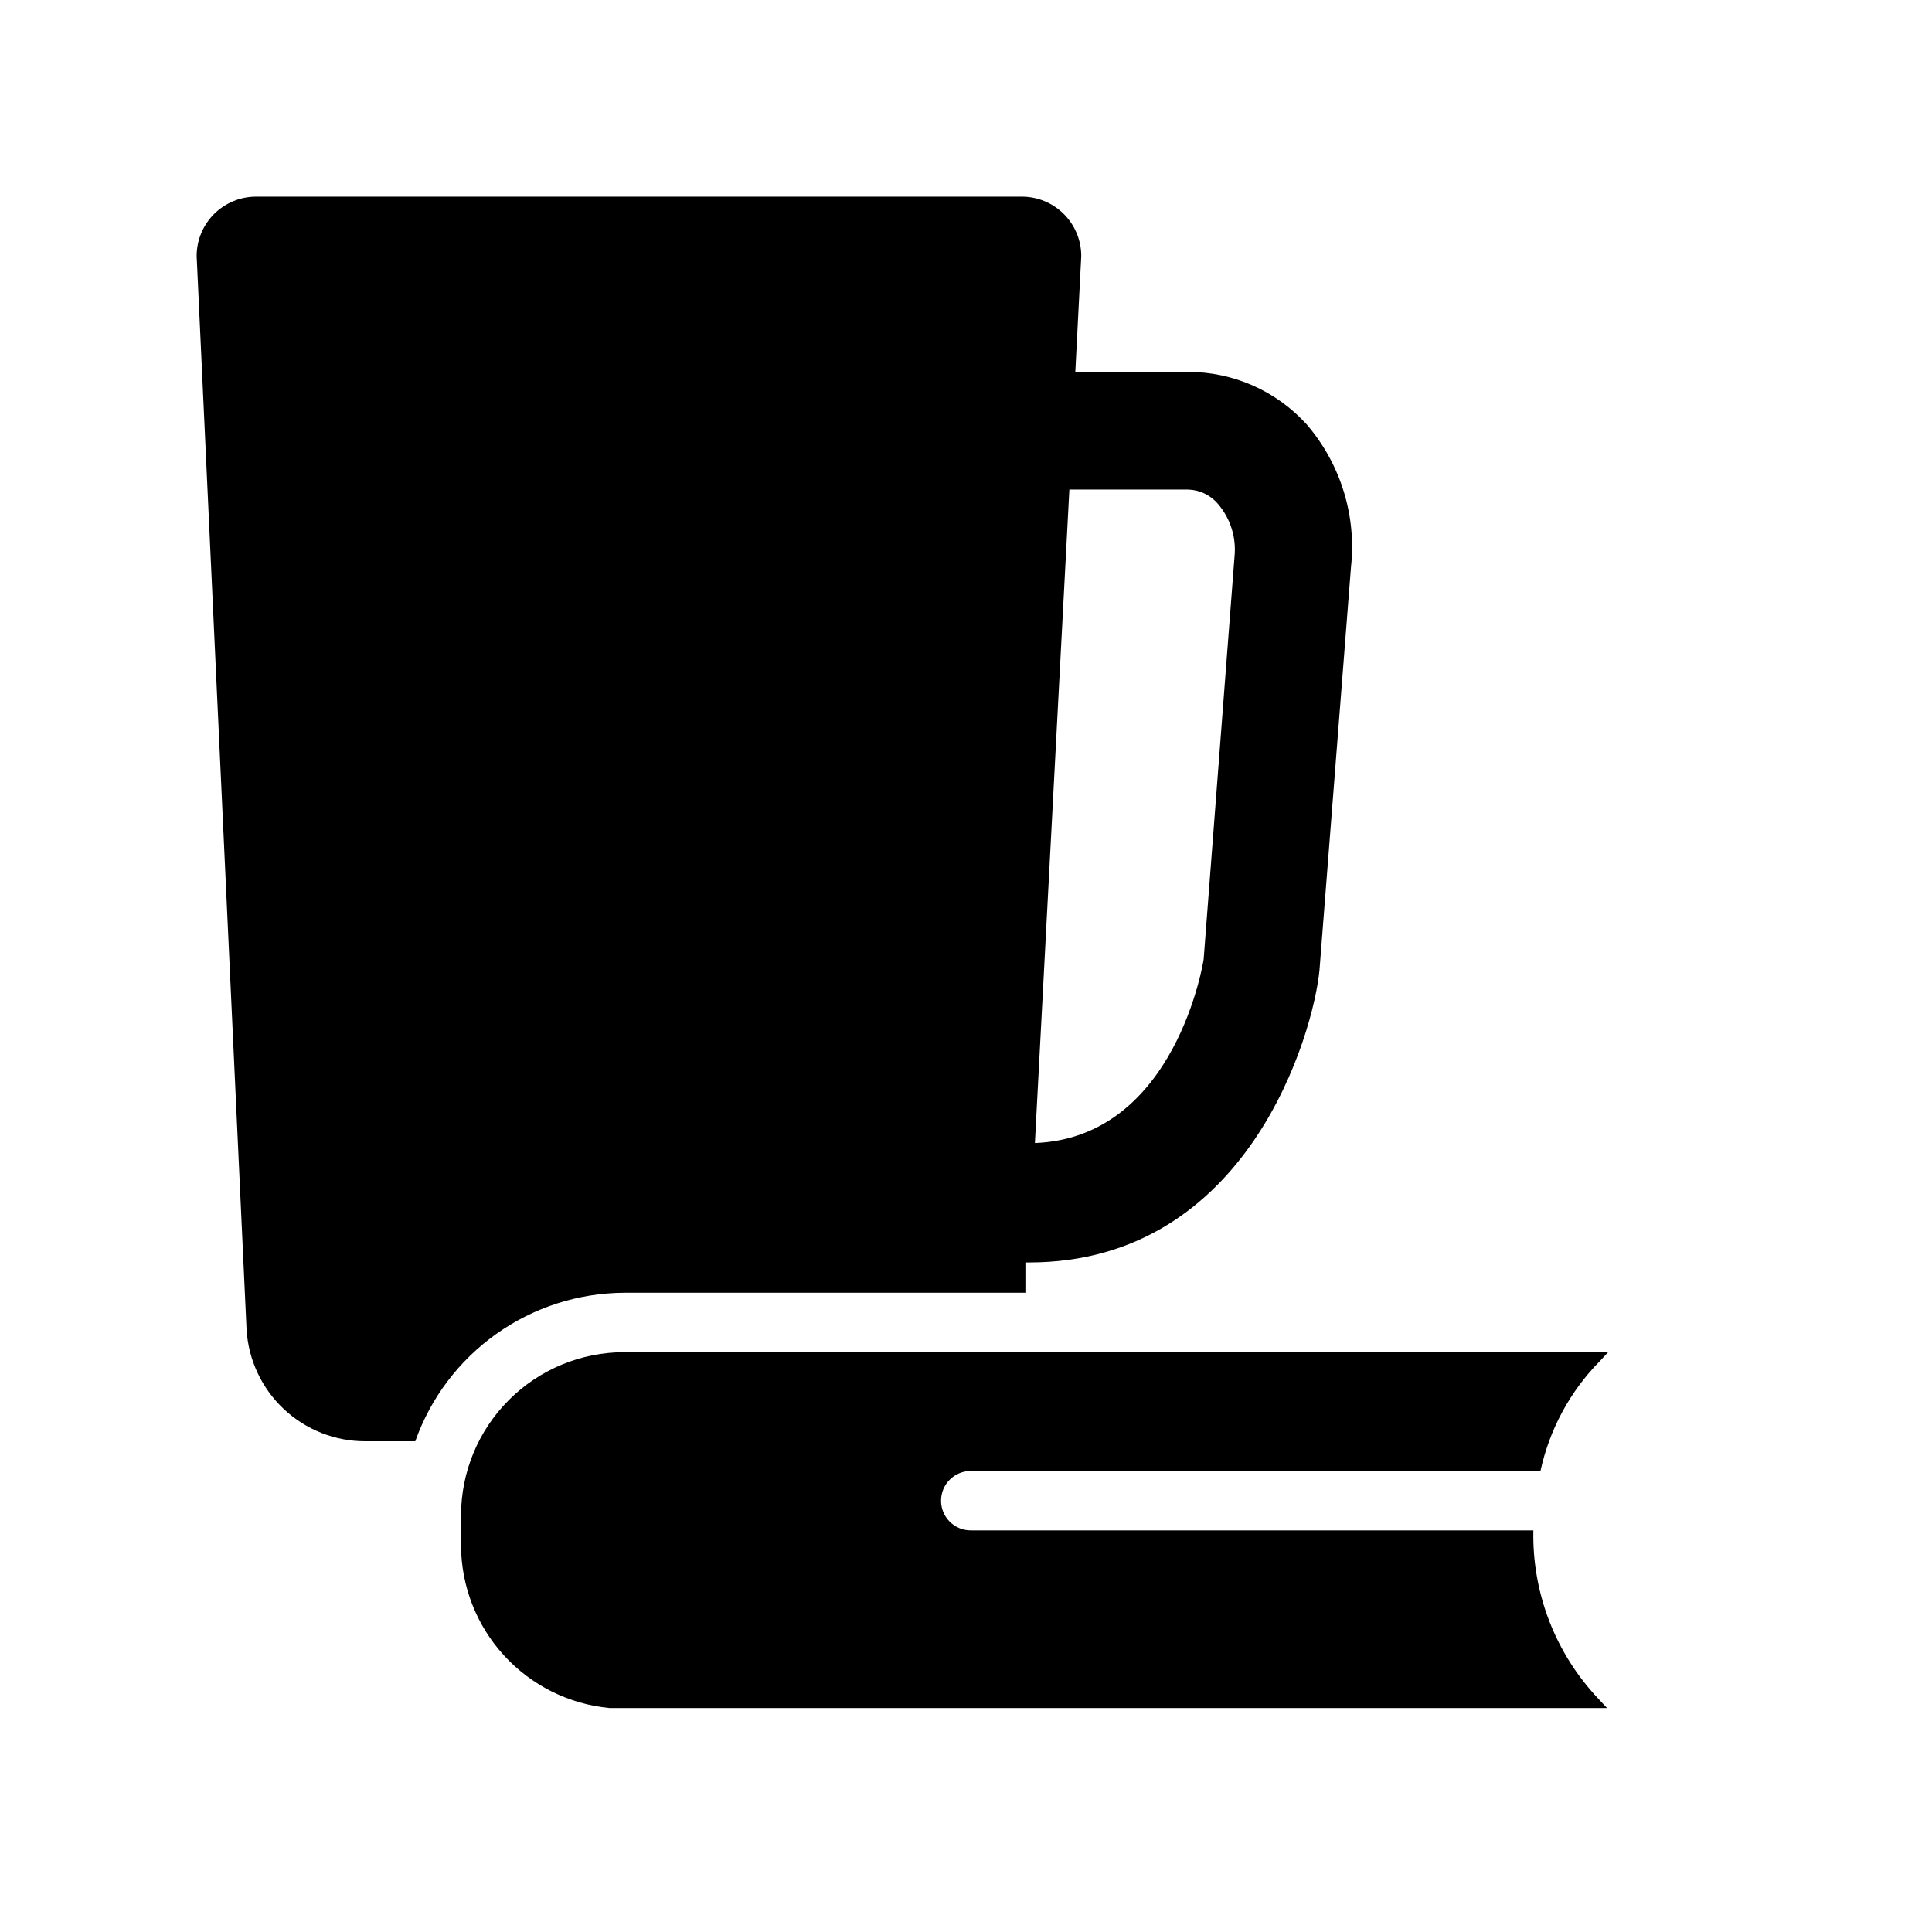
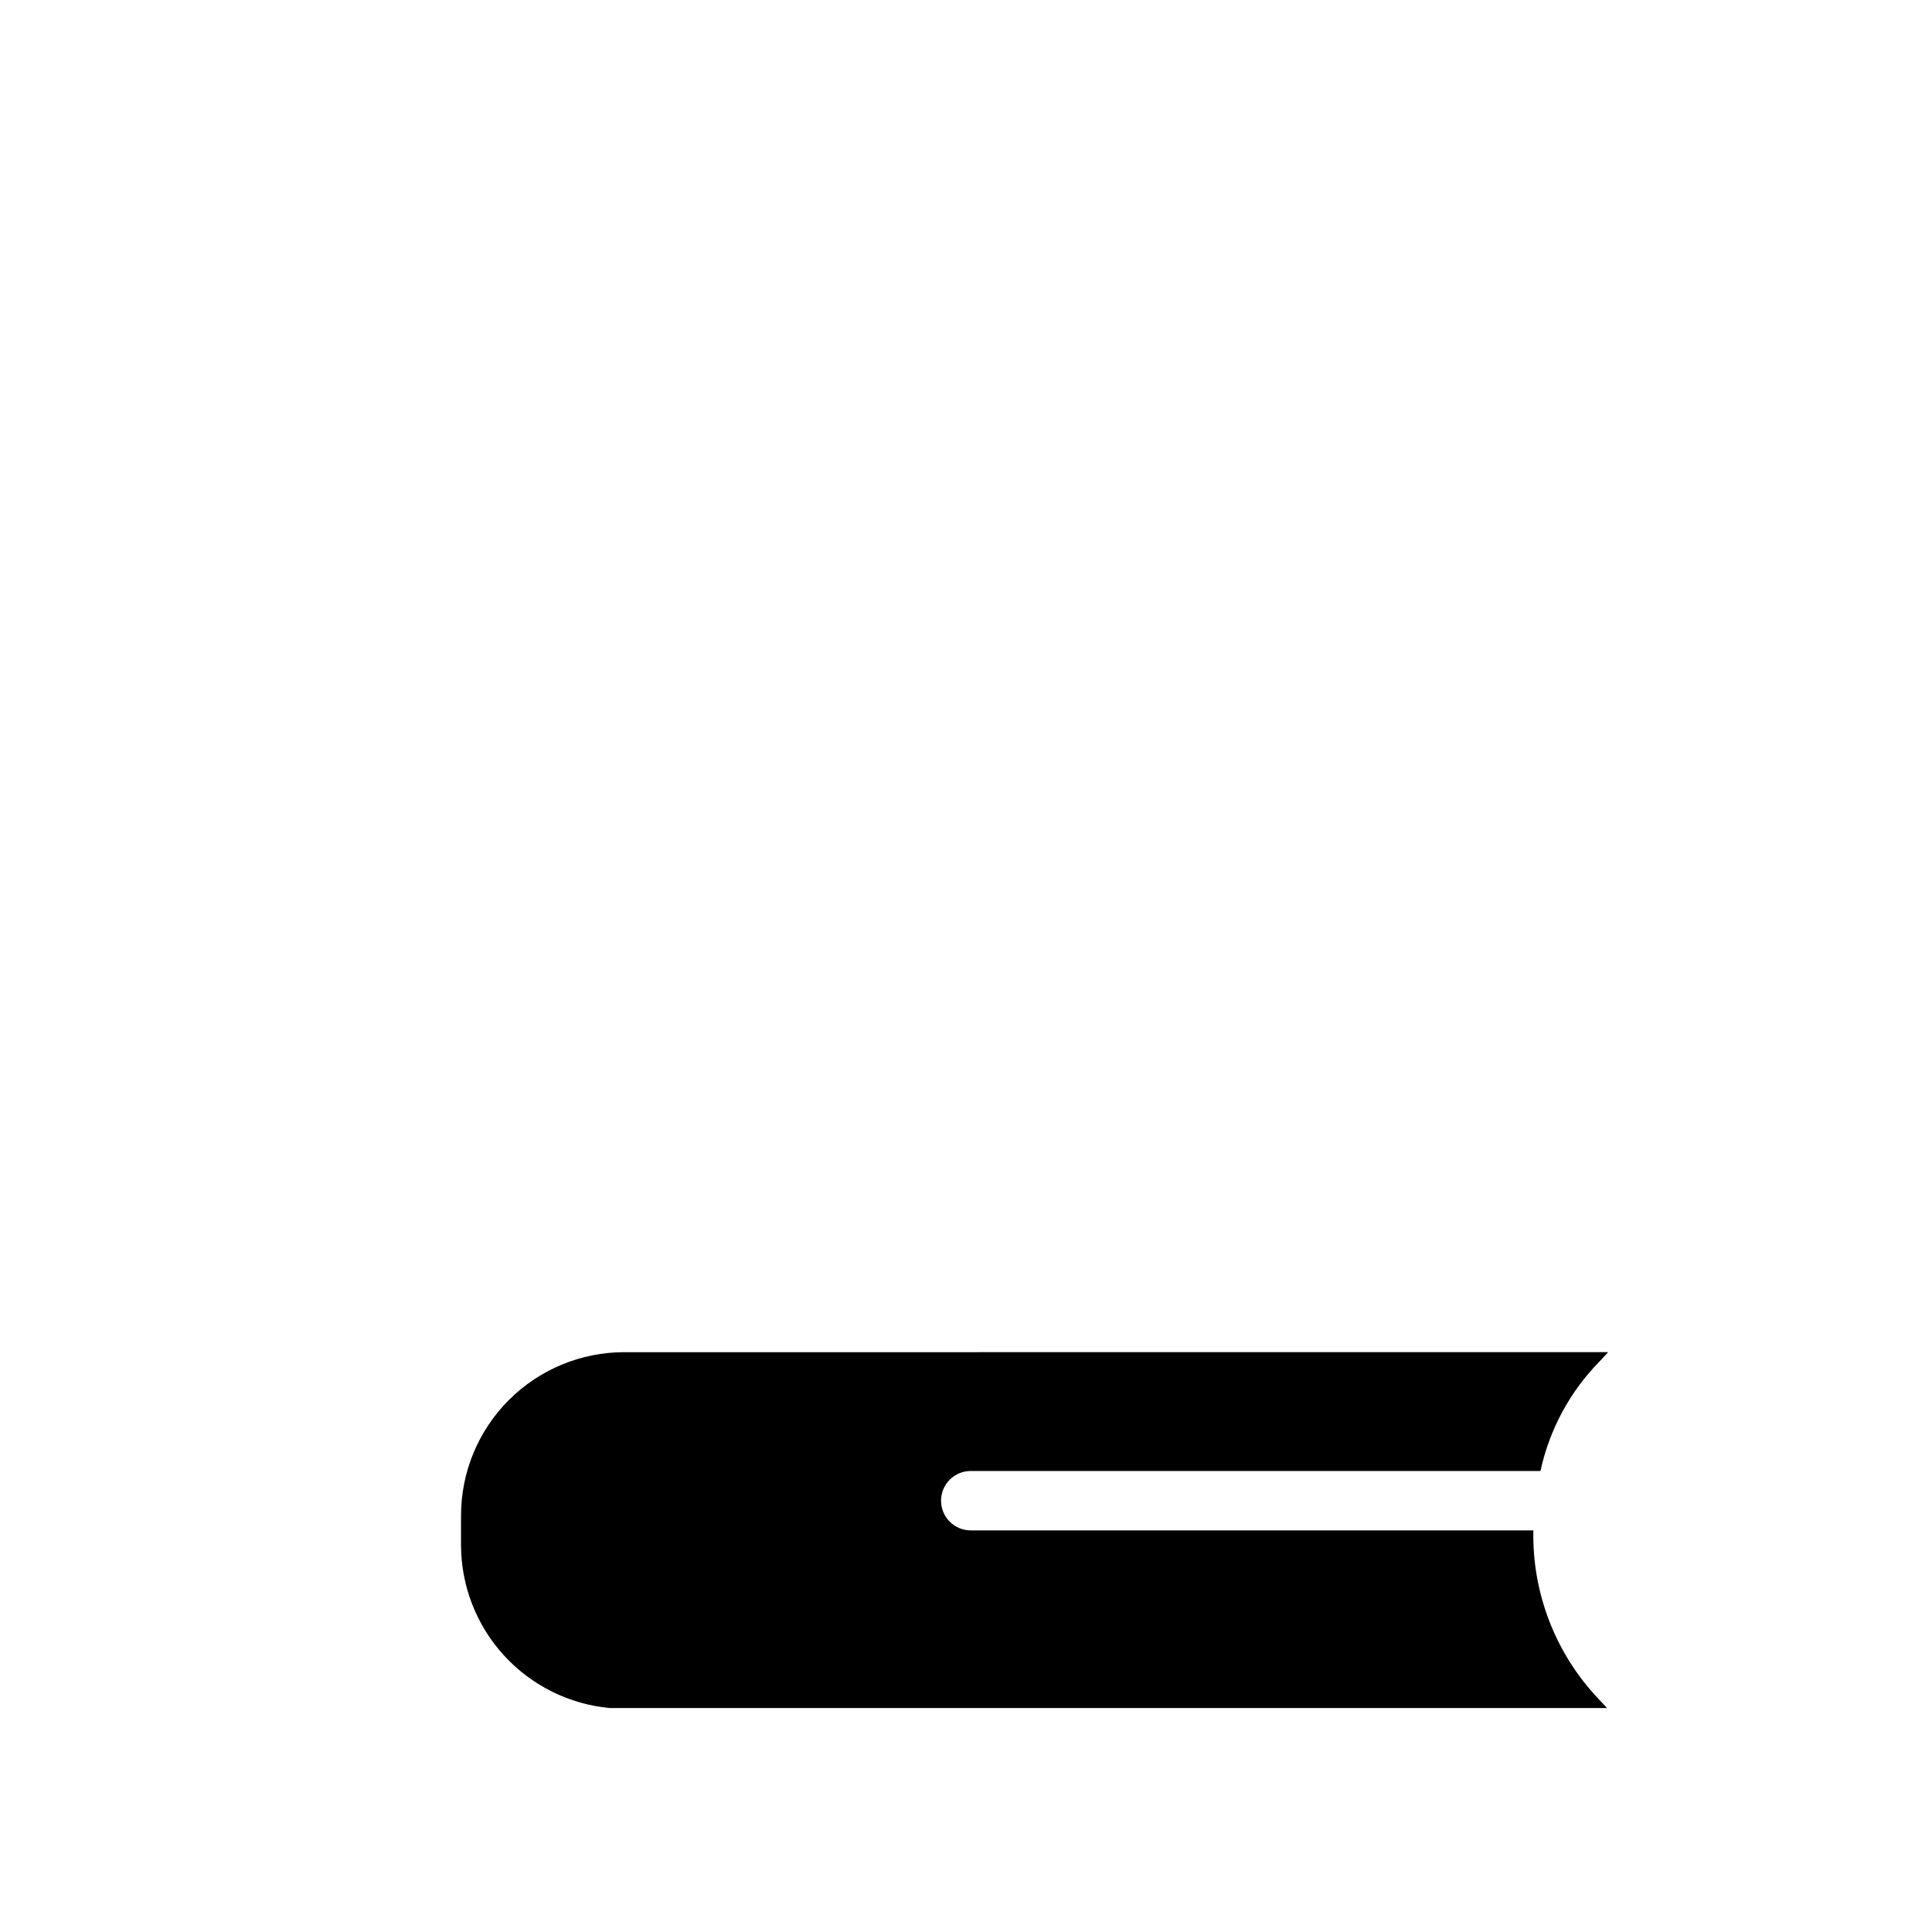
<svg xmlns="http://www.w3.org/2000/svg" fill="#000000" width="800px" height="800px" version="1.1" viewBox="144 144 512 512">
  <g>
-     <path d="m490.37 256.57c-8.035-8.922-19.48-14.016-31.488-14.012h-29.914l1.574-30.699v-0.004c0-4.176-1.66-8.18-4.613-11.133-2.953-2.949-6.957-4.609-11.133-4.609h-202.94c-4.176 0-8.18 1.66-11.133 4.609-2.949 2.953-4.609 6.957-4.609 11.133l13.227 284.5c0.48 8.02 4.008 15.551 9.863 21.055s13.59 8.559 21.625 8.543h13.227-0.004c4.055-11.469 11.559-21.41 21.477-28.453 9.922-7.047 21.777-10.855 33.941-10.906h106.27v-8.031h0.945c58.254 0 75.414-60.93 76.988-77.461l8.344-106.75v0.004c1.504-13.664-2.715-27.34-11.648-37.785zm-27.395 141.7s-7.242 47.23-44.715 48.648l9.133-173.18h31.488c3.039 0.086 5.902 1.457 7.871 3.781 3.332 3.863 4.926 8.934 4.406 14.012z" />
    <path d="m550.36 549.57h-149.1c-4.348 0-7.871-3.523-7.871-7.871 0-4.348 3.523-7.871 7.871-7.871h150.98c2.379-11.008 7.84-21.109 15.746-29.129l2.203-2.363-260.72 0.004c-11.48 0-22.492 4.559-30.613 12.68-8.121 8.121-12.68 19.133-12.68 30.617v7.871c0.027 10.793 4.074 21.191 11.352 29.164 7.277 7.977 17.262 12.957 28.008 13.973h264.34l-2.203-2.363v0.004c-11.441-12.039-17.668-28.109-17.316-44.715z" />
  </g>
</svg>